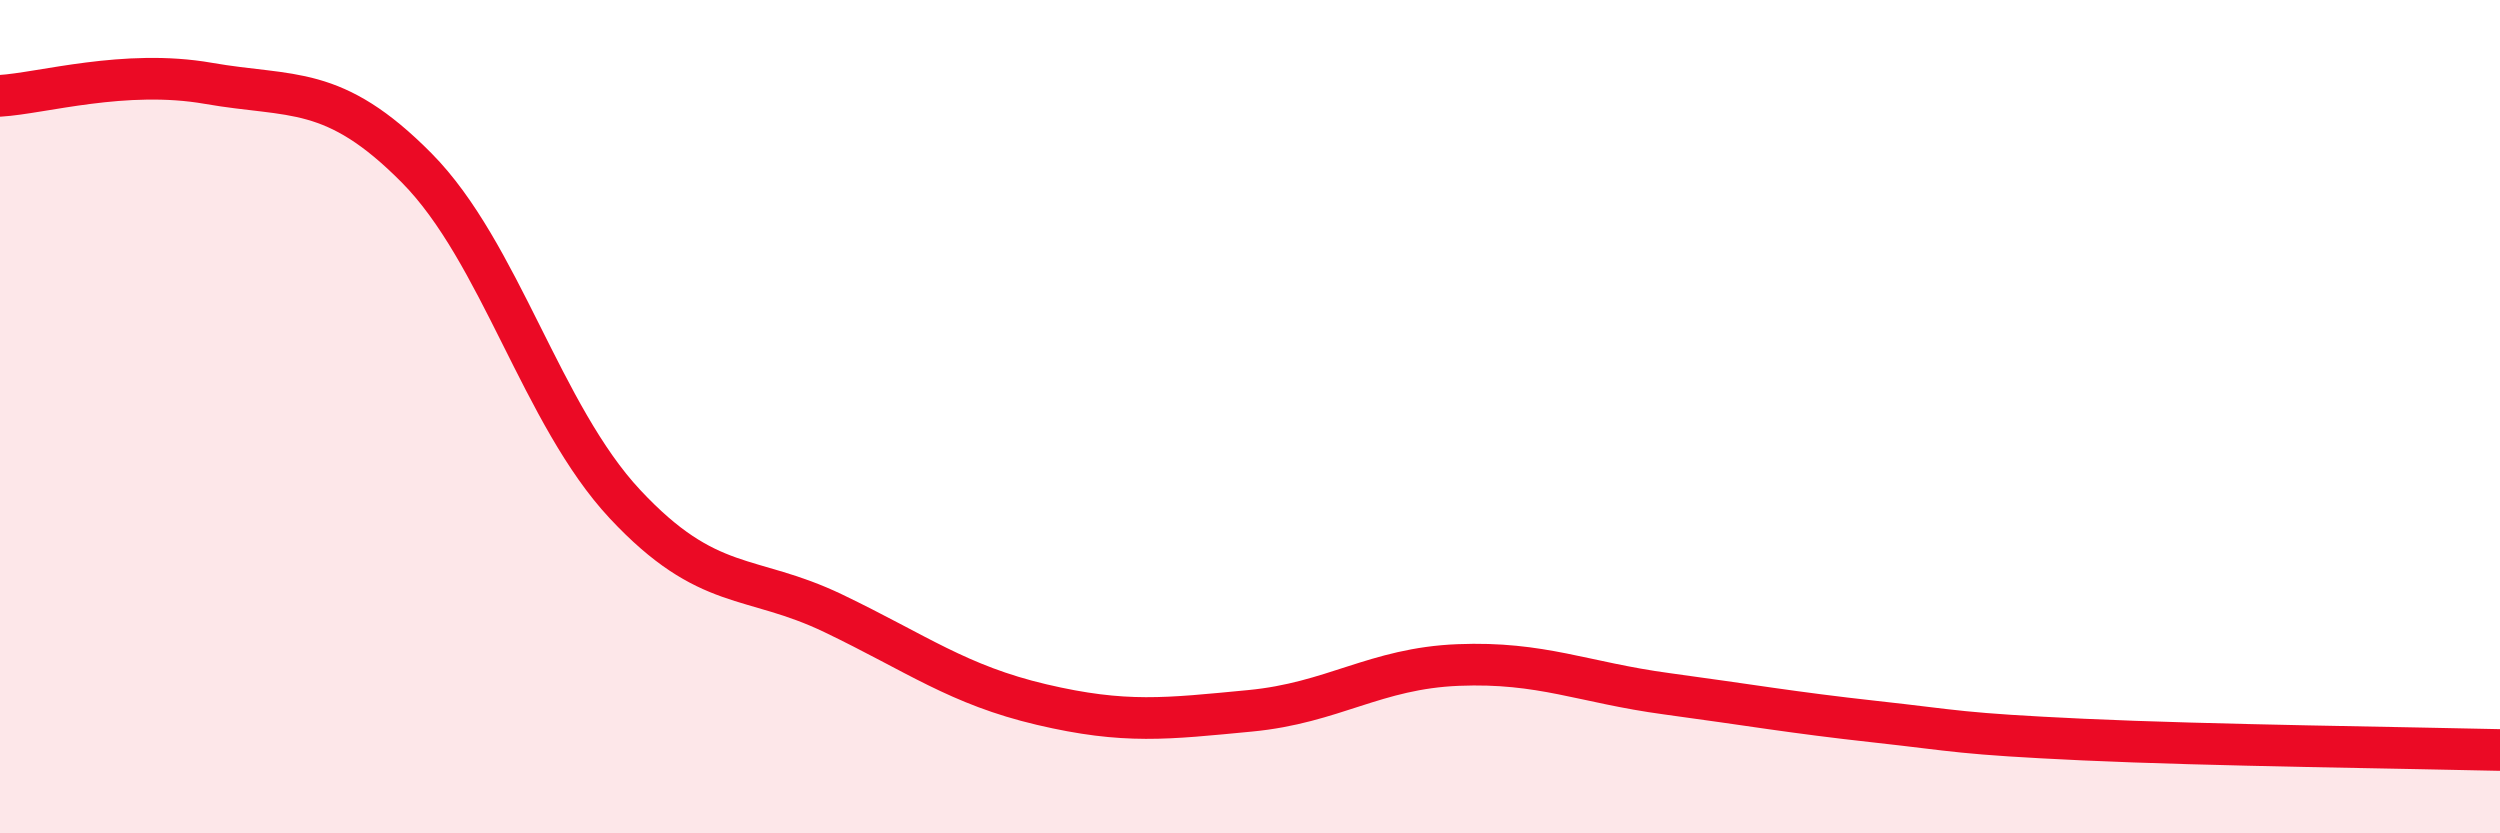
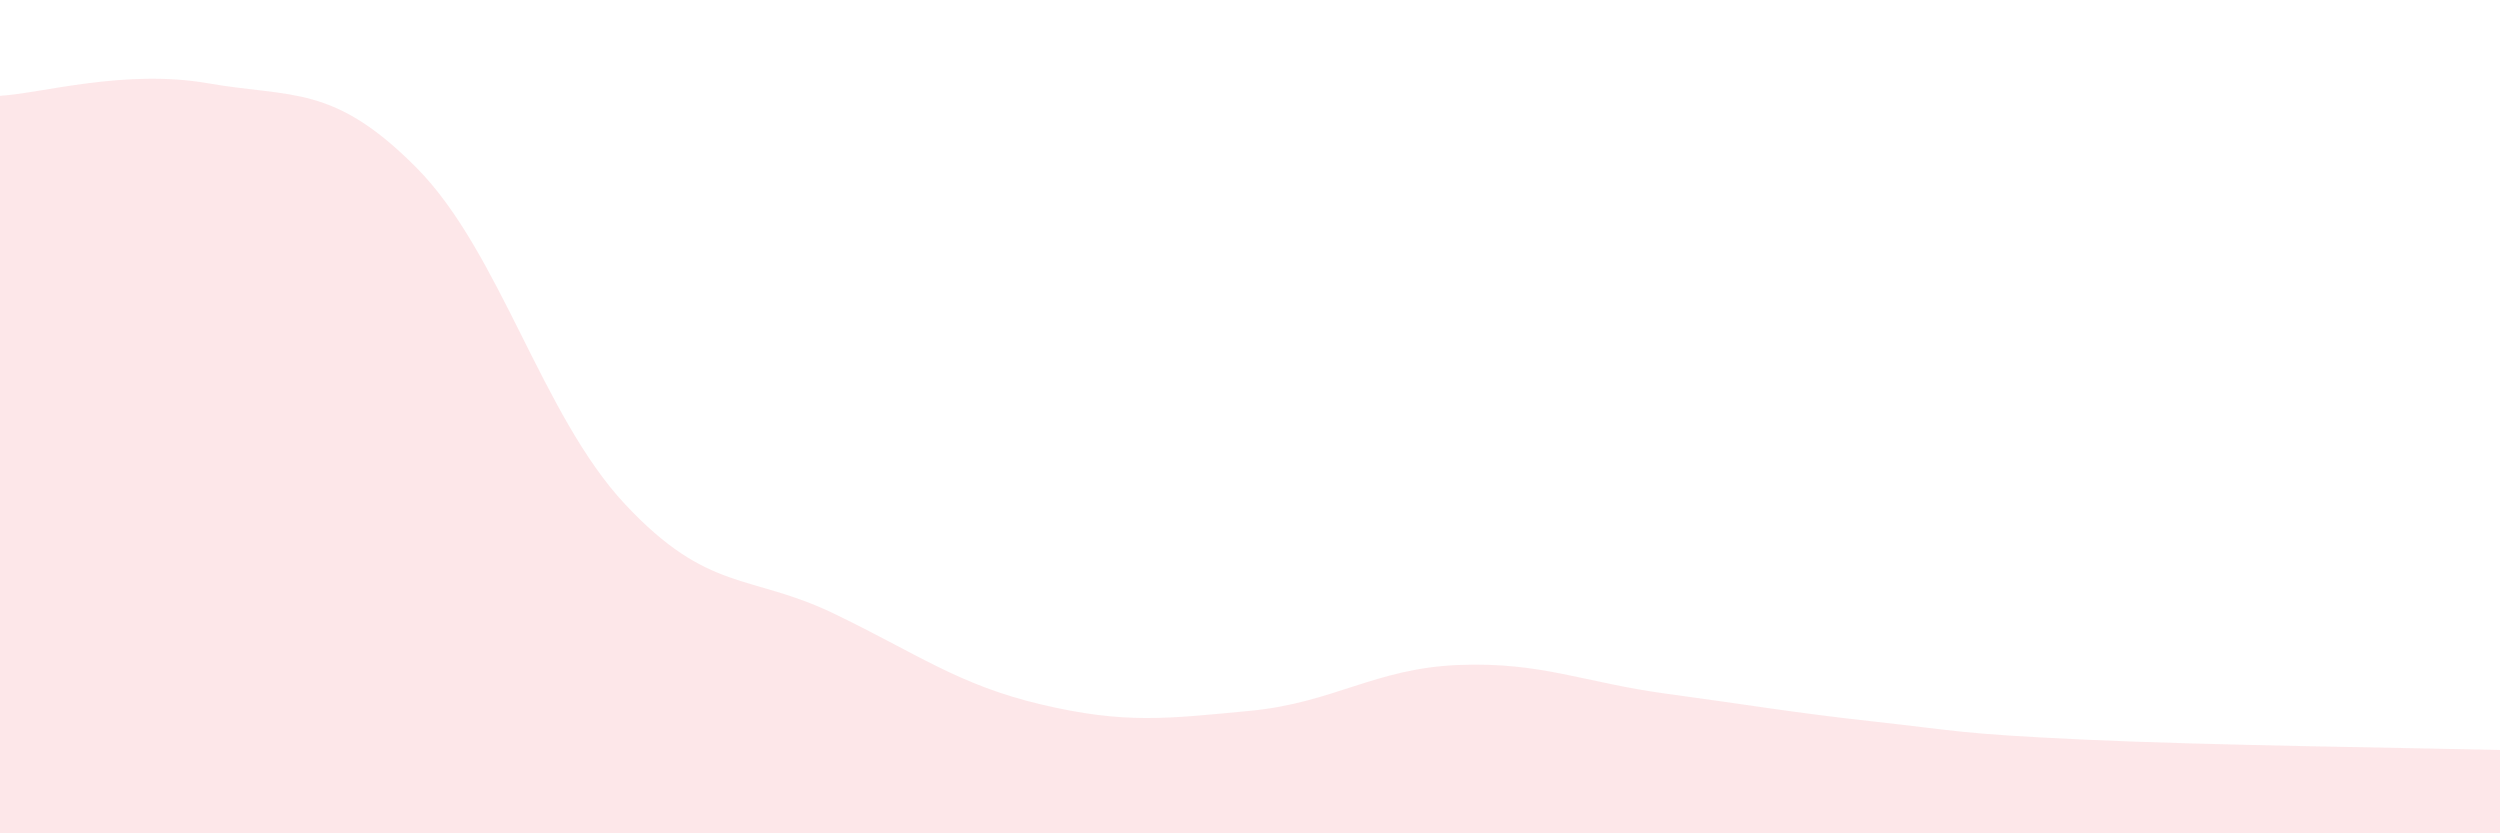
<svg xmlns="http://www.w3.org/2000/svg" width="60" height="20" viewBox="0 0 60 20">
  <path d="M 0,2.3 C 1,2.24 3,1.65 5,2 C 7,2.35 8,2.01 10,4.03 C 12,6.05 13,9.96 15,12.1 C 17,14.24 18,13.76 20,14.72 C 22,15.68 23,16.44 25,16.91 C 27,17.38 28,17.25 30,17.06 C 32,16.87 33,16.04 35,15.96 C 37,15.88 38,16.38 40,16.65 C 42,16.92 43,17.1 45,17.32 C 47,17.54 47,17.61 50,17.75 C 53,17.89 58,17.95 60,18L60 20L0 20Z" fill="#EB0A25" opacity="0.1" stroke-linecap="round" stroke-linejoin="round" />
-   <path d="M 0,2.3 C 1,2.24 3,1.65 5,2 C 7,2.35 8,2.01 10,4.03 C 12,6.05 13,9.96 15,12.1 C 17,14.24 18,13.76 20,14.72 C 22,15.68 23,16.44 25,16.91 C 27,17.38 28,17.25 30,17.06 C 32,16.87 33,16.04 35,15.96 C 37,15.88 38,16.38 40,16.65 C 42,16.92 43,17.1 45,17.32 C 47,17.54 47,17.61 50,17.75 C 53,17.89 58,17.95 60,18" stroke="#EB0A25" stroke-width="1" fill="none" stroke-linecap="round" stroke-linejoin="round" />
</svg>